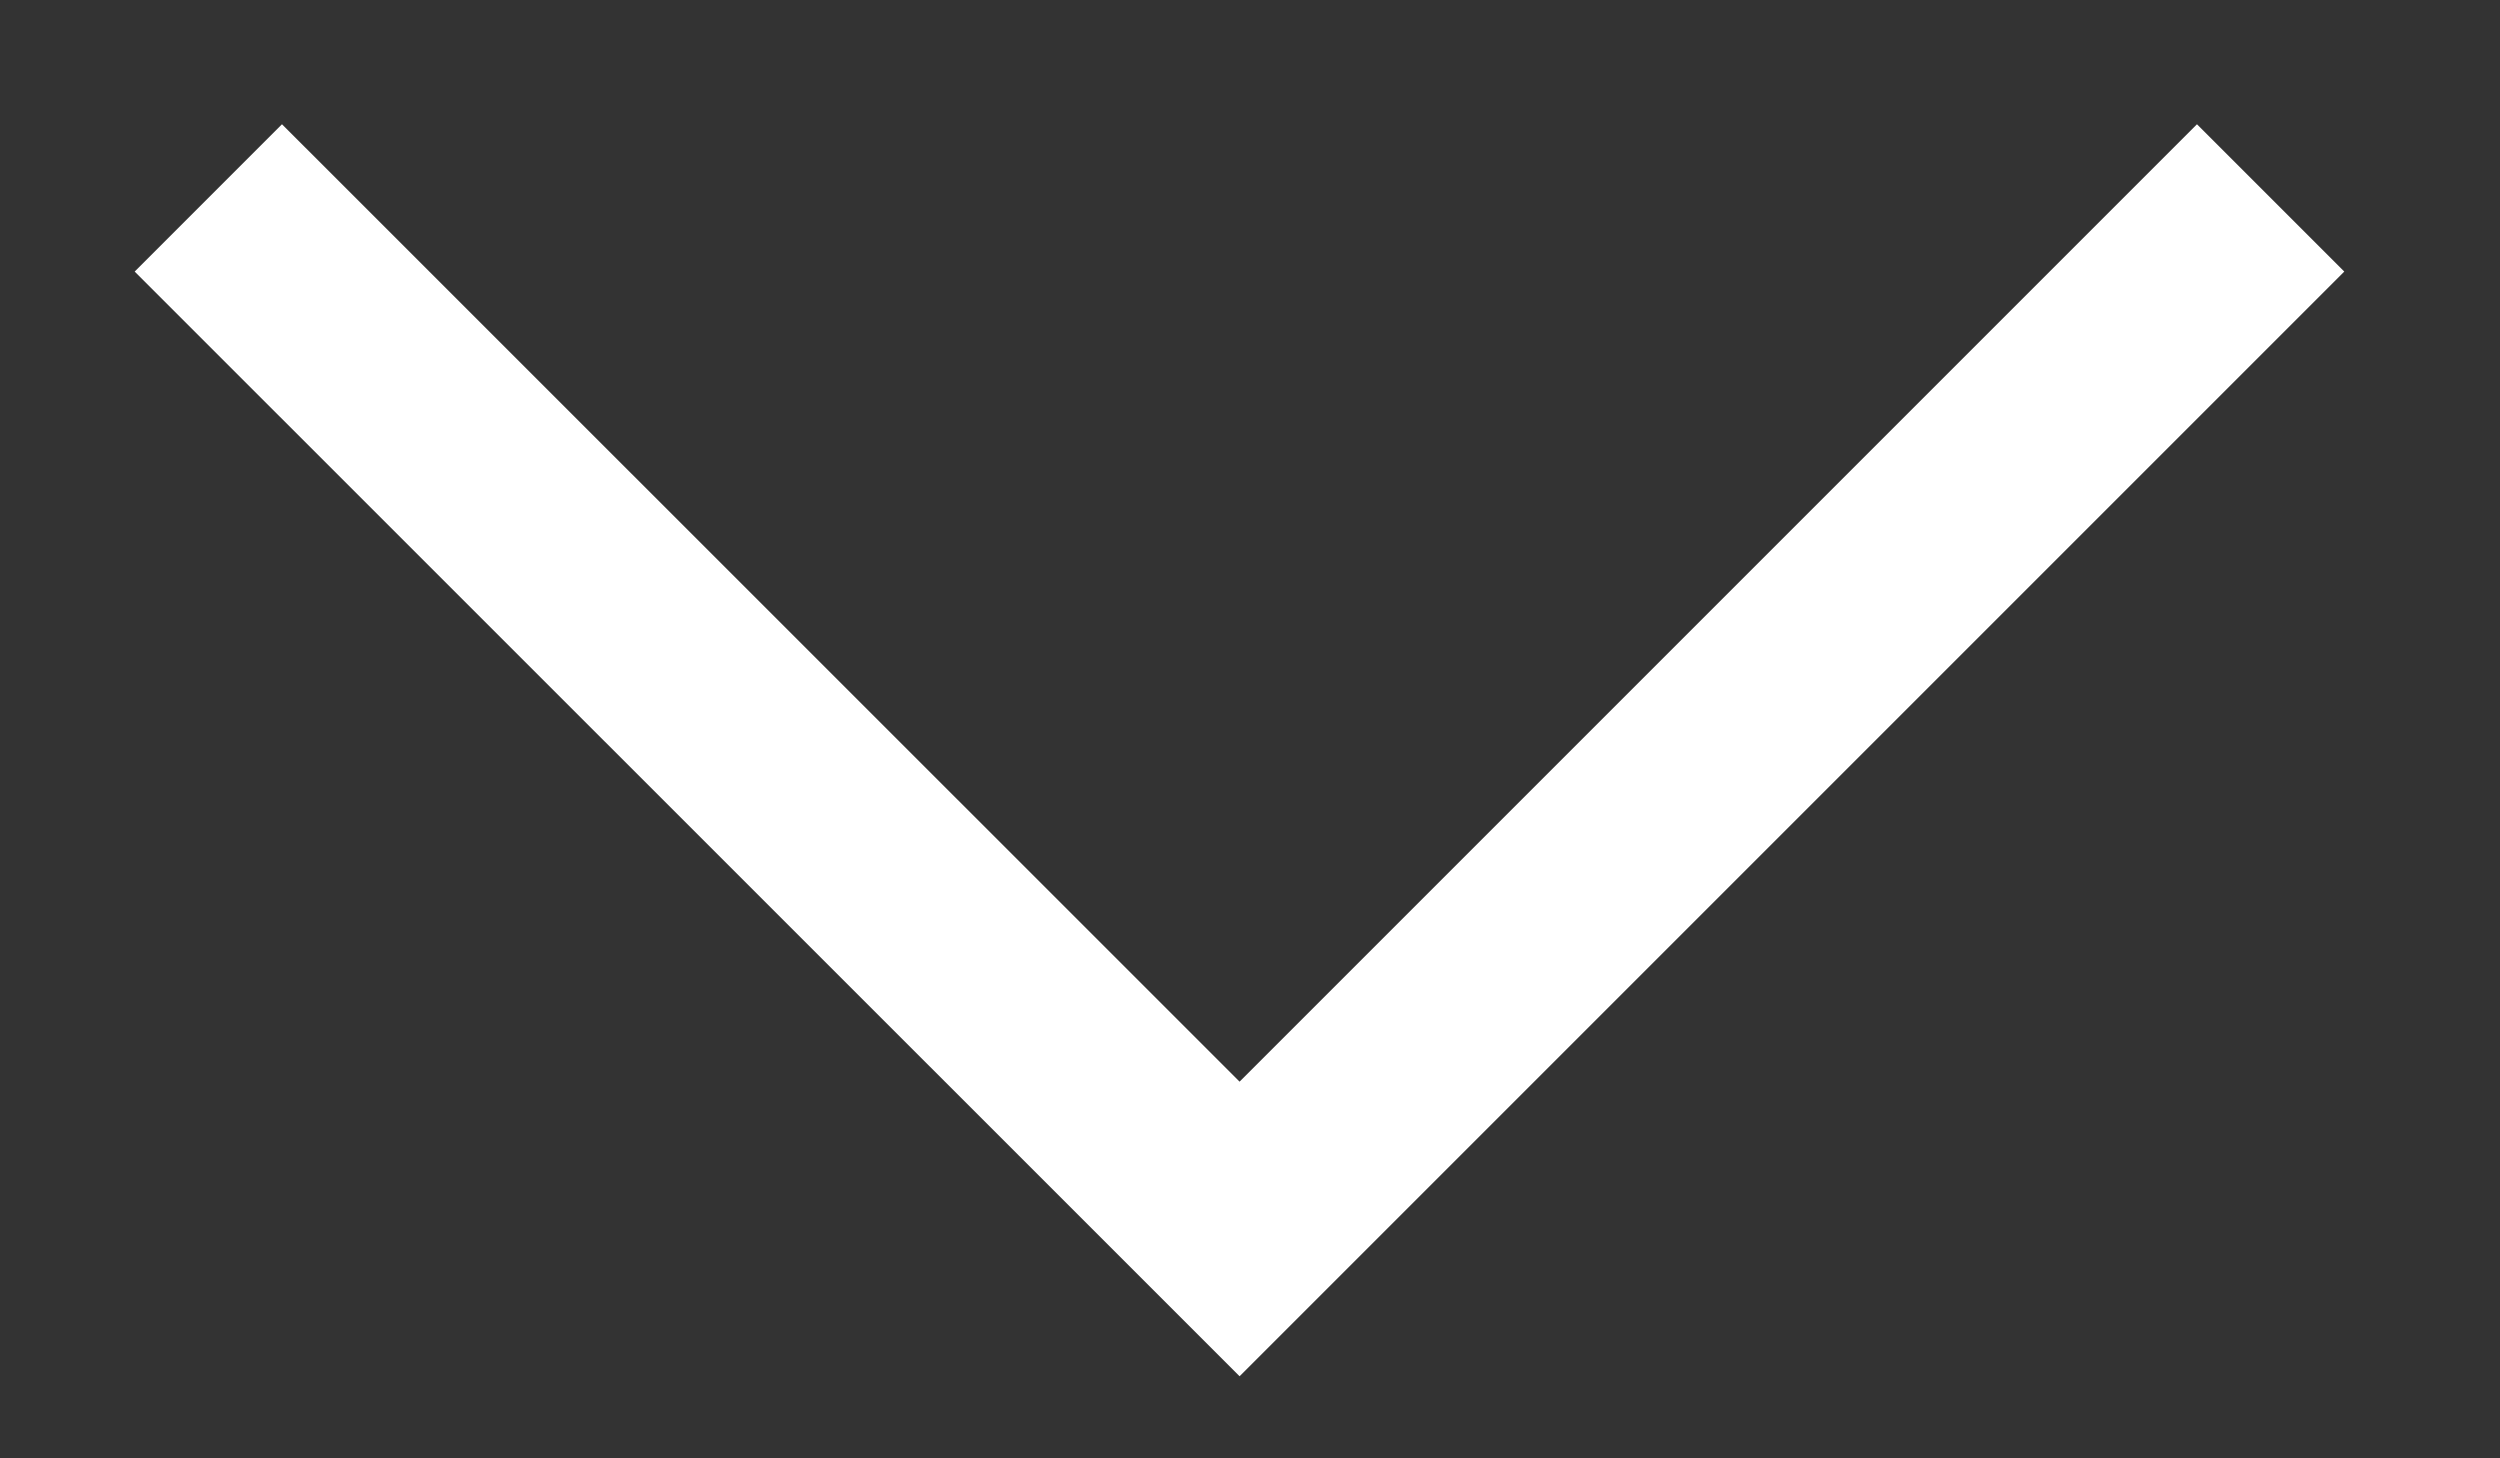
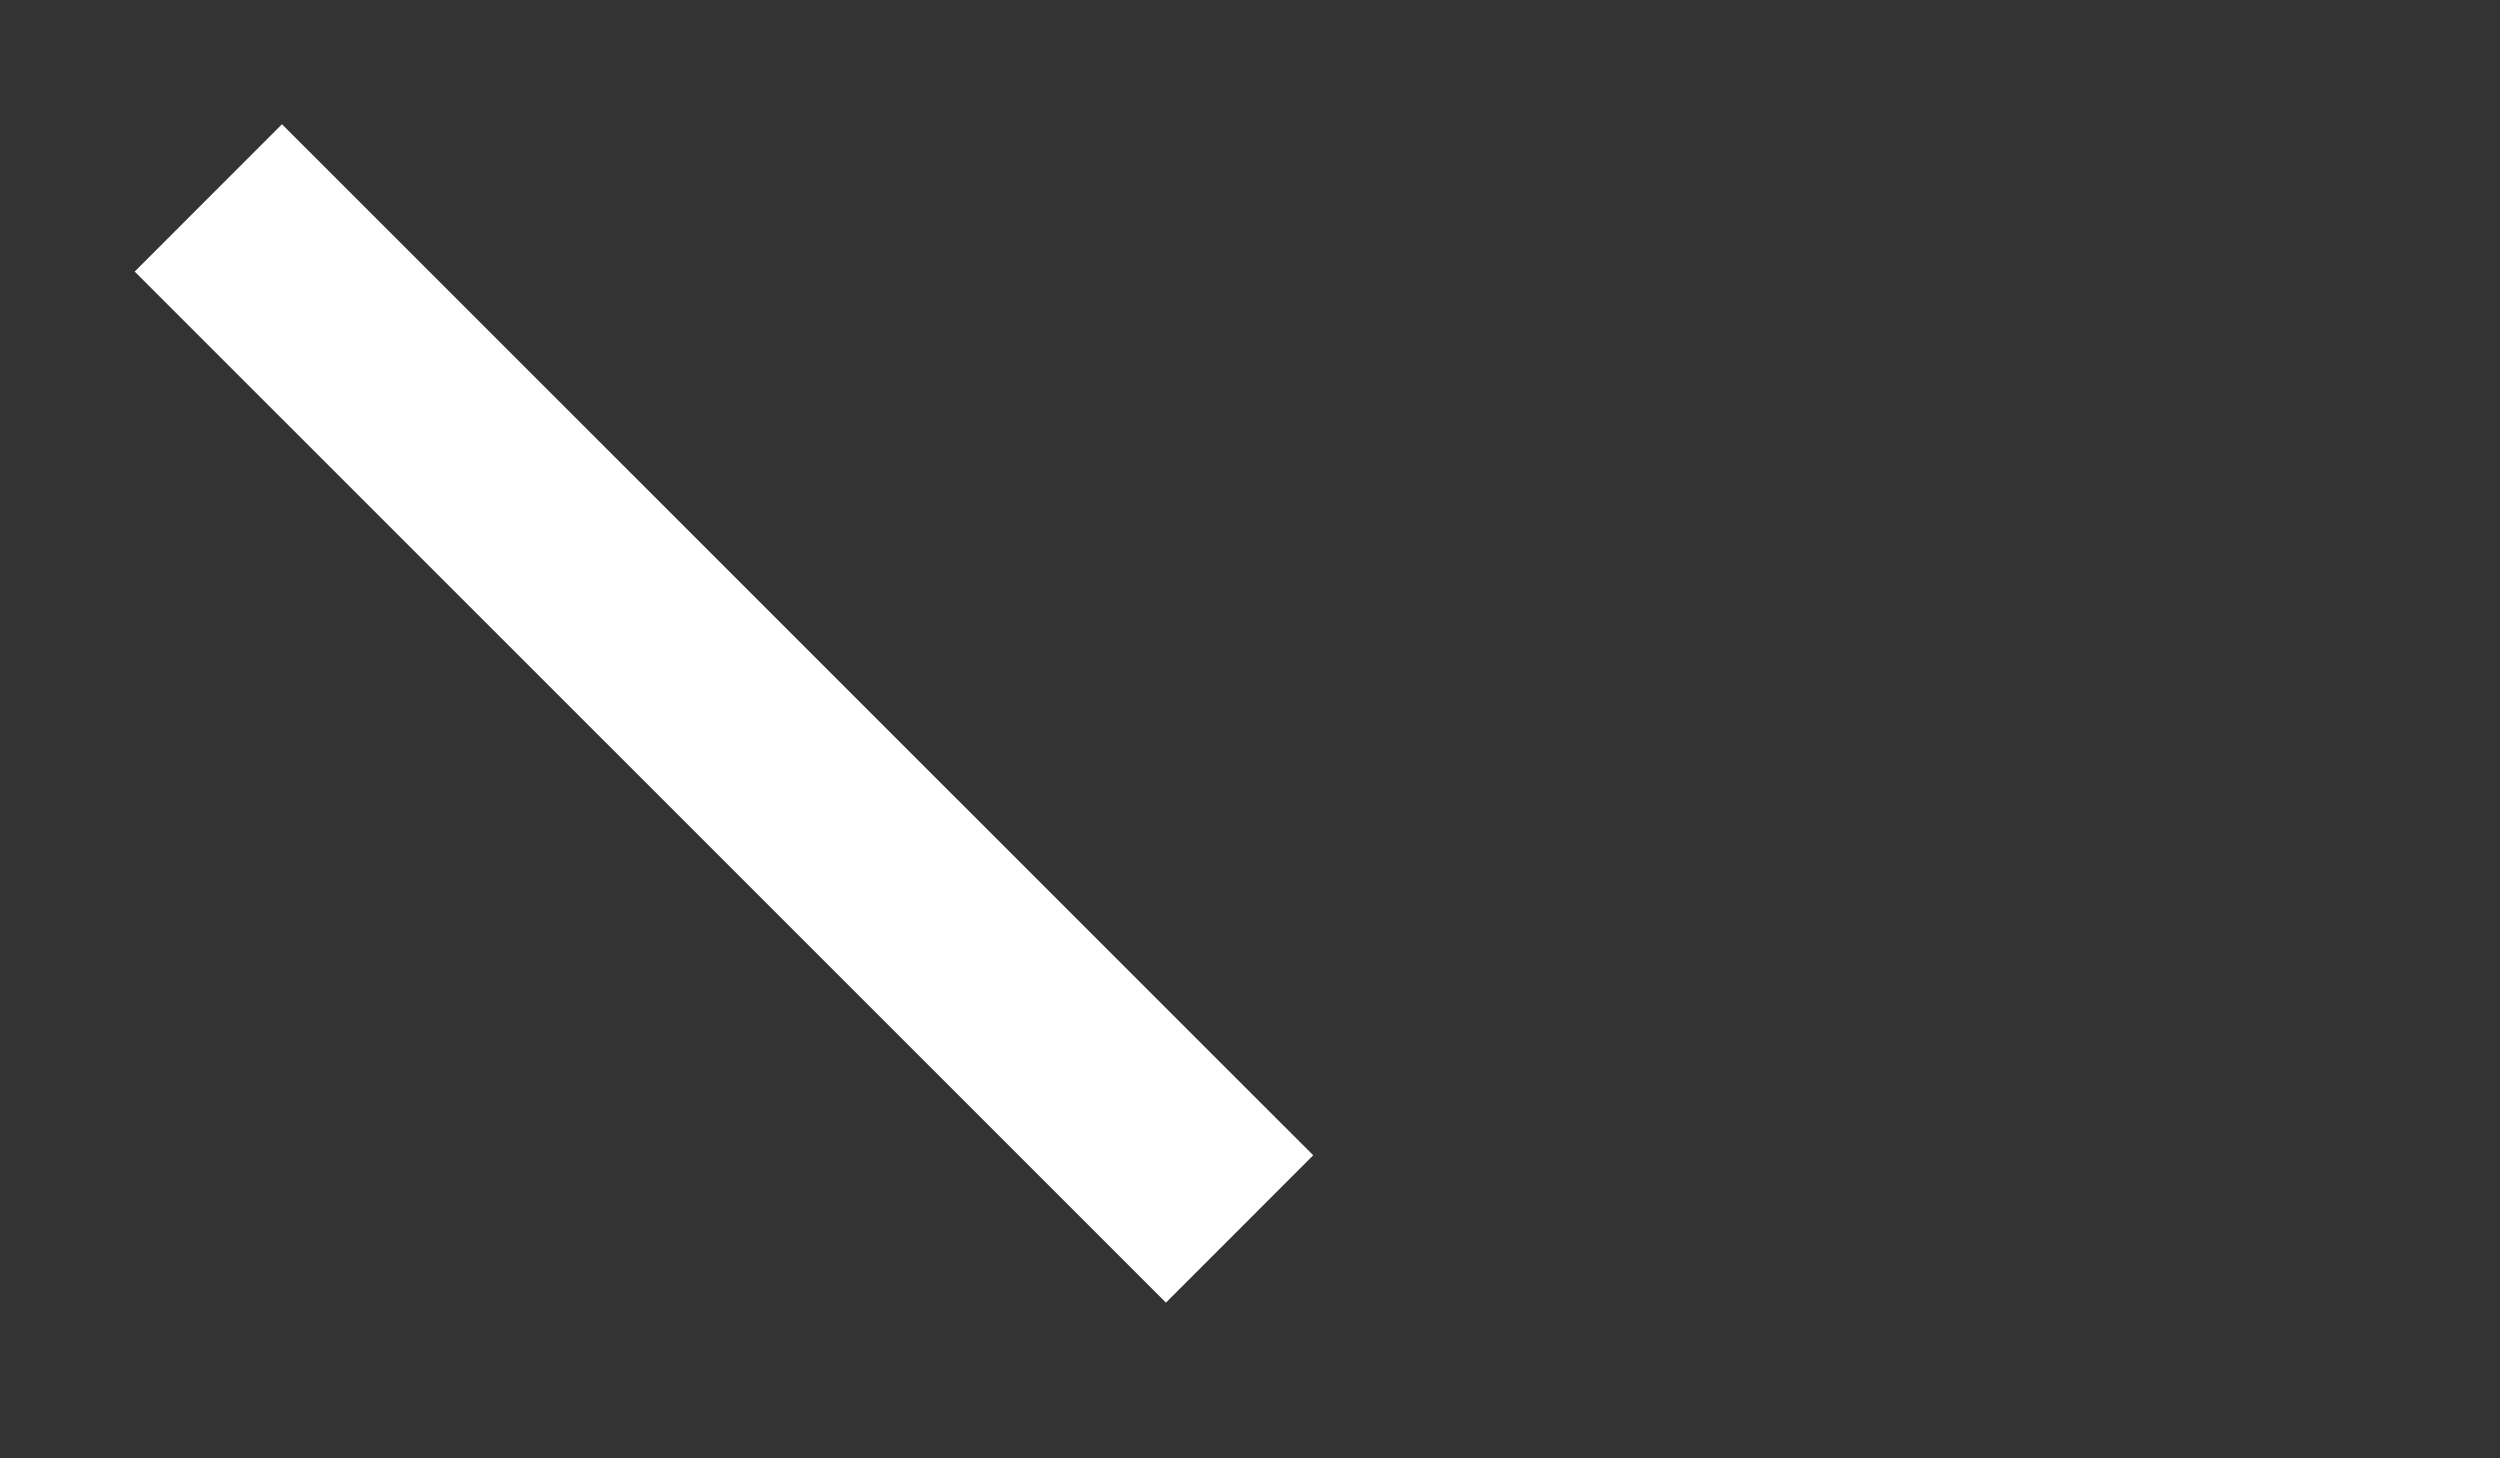
<svg xmlns="http://www.w3.org/2000/svg" width="12" height="7" viewBox="0 0 12 7" fill="none">
  <rect x="0" y="0" width="12" height="7" fill="#333333" stroke="none" />
-   <path d="M1 0.95L5.95 5.899L10.899 0.95" stroke="white" />
+   <path d="M1 0.95L5.95 5.899" stroke="white" />
</svg>